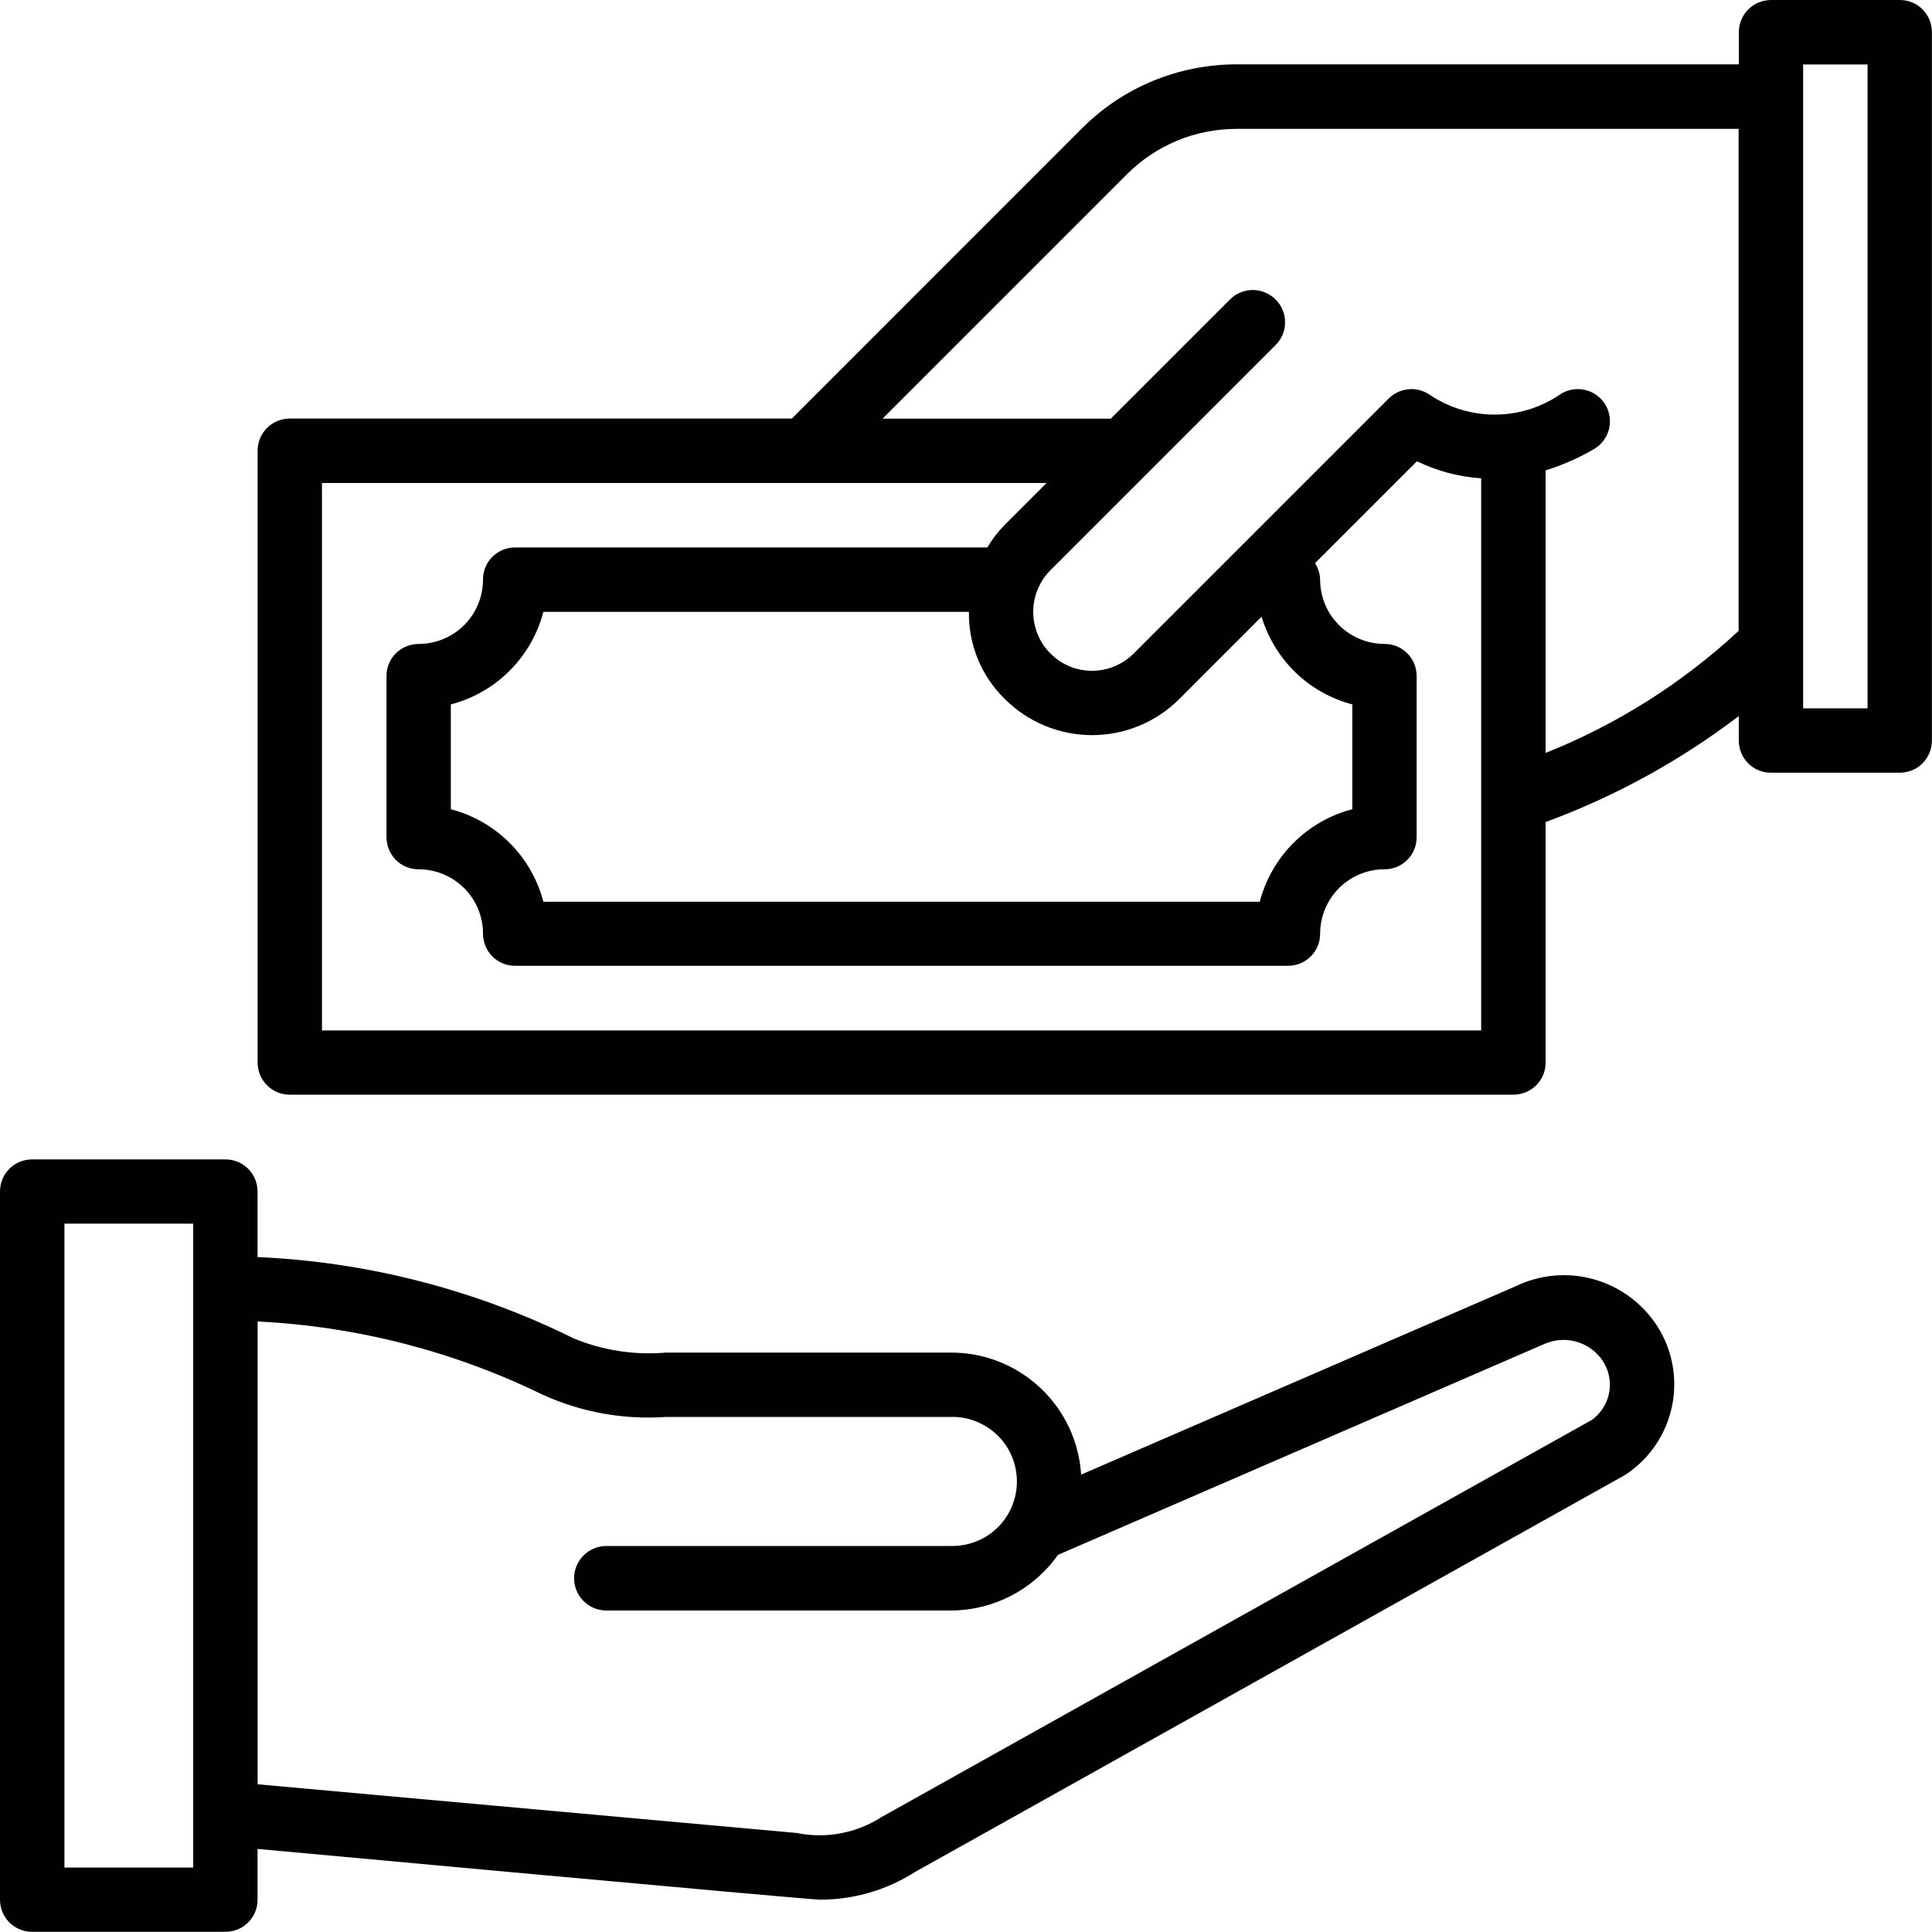
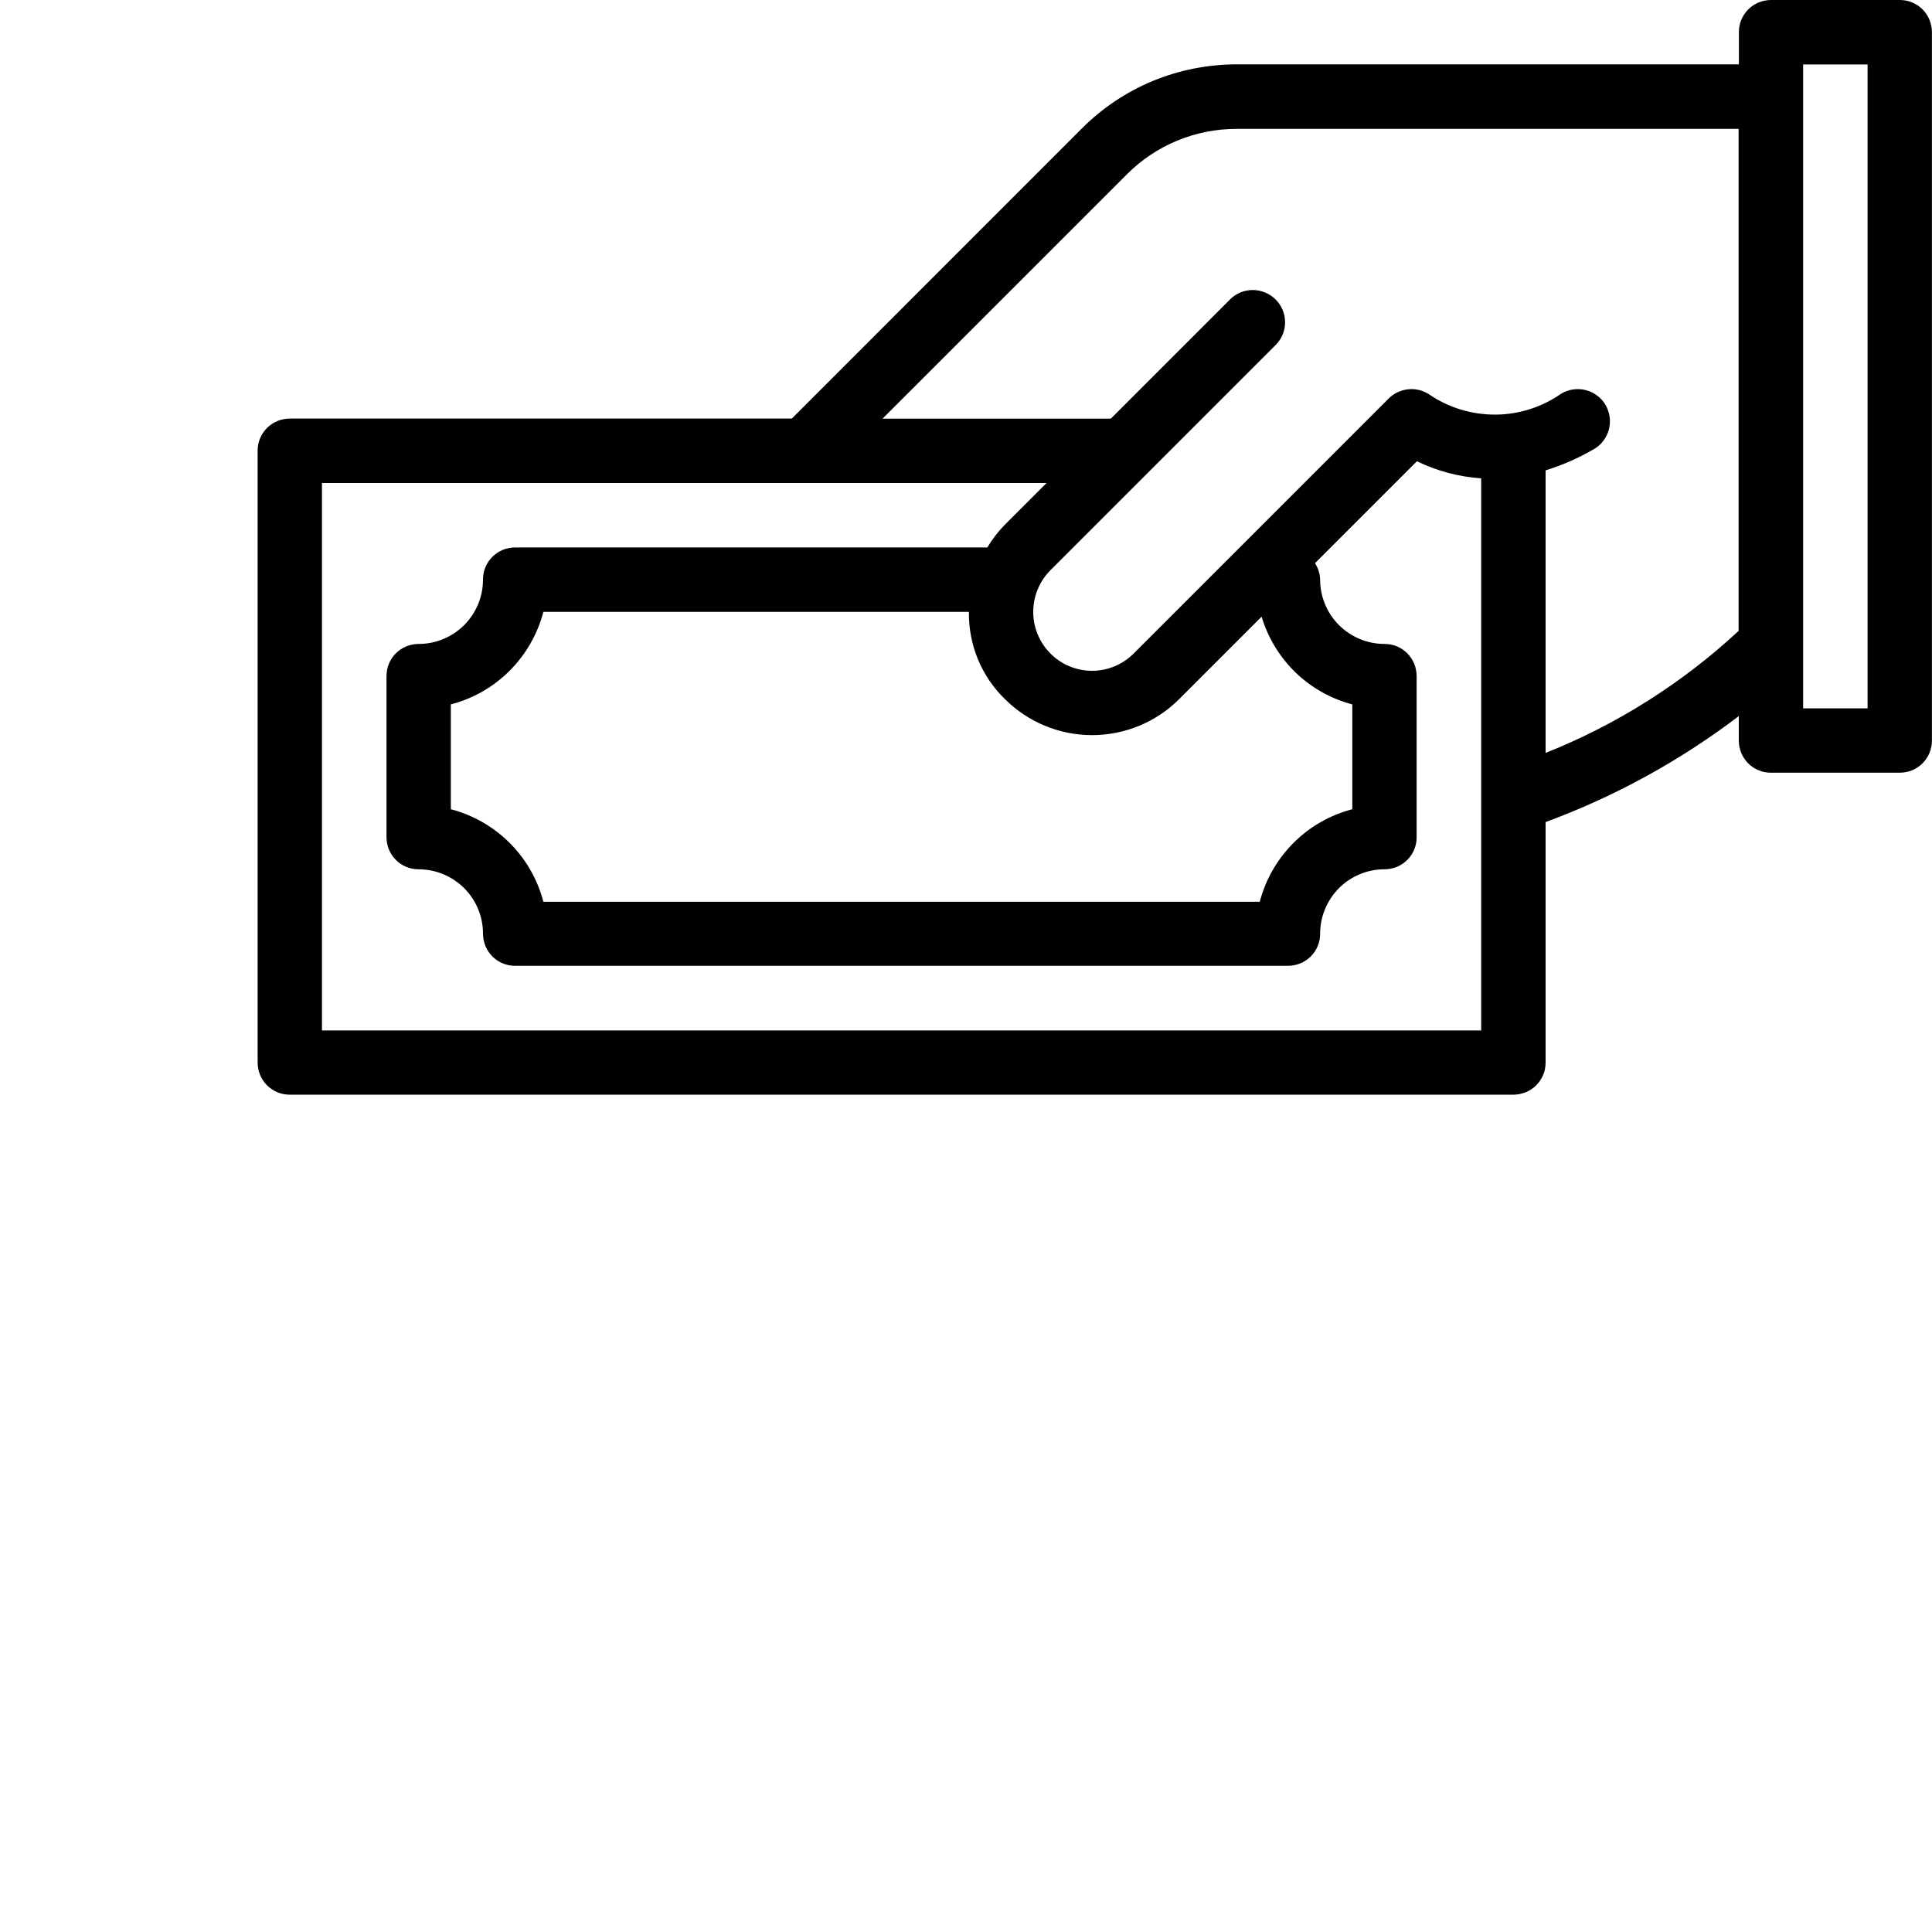
<svg xmlns="http://www.w3.org/2000/svg" id="Vrstva_1" data-name="Vrstva 1" viewBox="0 0 200 200">
  <defs>
    <style>
      .cls-1 {
        fill: #010101;
      }
    </style>
  </defs>
-   <path class="cls-1" d="M157.23,133.01l-45.31,19.64c-.22-3.44-1.74-6.66-4.26-9.01-2.52-2.35-5.84-3.65-9.29-3.62h-29.43c-3.26,.28-6.54-.22-9.57-1.48-10.2-5.04-21.34-7.91-32.71-8.41v-6.79c0-.44-.09-.87-.25-1.27-.17-.4-.41-.77-.72-1.08-.31-.31-.68-.55-1.08-.72-.4-.17-.84-.25-1.28-.25H3.33c-.44,0-.87,.09-1.28,.25-.4,.17-.77,.41-1.08,.72-.31,.31-.56,.68-.72,1.08C.09,122.46,0,122.9,0,123.33v73.33c0,.44,.09,.87,.25,1.27,.17,.4,.41,.77,.72,1.08,.31,.31,.68,.55,1.08,.72,.4,.17,.84,.25,1.28,.25H23.33c.44,0,.87-.09,1.28-.25,.4-.17,.77-.41,1.08-.72,.31-.31,.56-.68,.72-1.08,.17-.4,.25-.84,.25-1.27v-5.26s57,5.25,58.17,5.25c3.49,.02,6.92-.97,9.87-2.85l73.49-41.09c2.32-1.49,4-3.79,4.73-6.45,.73-2.66,.45-5.49-.78-7.96-1.33-2.63-3.62-4.64-6.4-5.63-2.78-.99-5.82-.87-8.51,.33ZM20,193.33H6.67V126.67h13.33v66.67Zm144.75-46.32l-73.49,41.09c-2.6,1.67-5.75,2.27-8.78,1.65l-55.81-5.04v-47.91c10.25,.5,20.29,3.08,29.51,7.58,4,1.82,8.39,2.61,12.77,2.3h29.43c.9-.03,1.79,.12,2.62,.45s1.6,.81,2.24,1.43c.64,.62,1.16,1.37,1.5,2.19,.35,.83,.53,1.71,.53,2.61s-.18,1.78-.53,2.61c-.35,.83-.86,1.57-1.5,2.19-.64,.62-1.4,1.11-2.24,1.43s-1.73,.47-2.62,.45H62.77c-.88,0-1.73,.35-2.36,.98s-.98,1.47-.98,2.36,.35,1.73,.98,2.36c.63,.63,1.47,.98,2.36,.98h35.6c2.19,0,4.34-.52,6.28-1.52,1.94-1,3.61-2.46,4.87-4.24l50.37-21.84c1.13-.5,2.41-.55,3.57-.14,1.17,.4,2.14,1.24,2.71,2.33,.49,.97,.61,2.08,.35,3.13-.27,1.05-.9,1.97-1.79,2.59Z" />
  <path class="cls-1" d="M196.67,0h-13.33c-.44,0-.87,.09-1.28,.25-.4,.17-.77,.41-1.08,.72-.31,.31-.55,.68-.72,1.08-.17,.4-.25,.84-.25,1.28v3.33h-51.95c-2.99,0-5.96,.58-8.72,1.72-2.76,1.14-5.27,2.83-7.38,4.95l-29.99,30H30c-.44,0-.87,.09-1.28,.25-.4,.17-.77,.41-1.08,.72-.31,.31-.55,.68-.72,1.08-.17,.4-.25,.84-.25,1.28v63.33c0,.44,.09,.87,.25,1.28,.17,.4,.41,.77,.72,1.08,.31,.31,.68,.55,1.08,.72,.4,.17,.84,.25,1.28,.25h126.67c.44,0,.87-.09,1.28-.25,.4-.17,.77-.41,1.08-.72s.55-.68,.72-1.08c.17-.4,.25-.84,.25-1.28v-24.89c7.17-2.64,13.91-6.34,20-10.97v2.53c0,.44,.09,.87,.25,1.28,.17,.4,.41,.77,.72,1.08,.31,.31,.68,.56,1.08,.72,.41,.17,.84,.25,1.28,.25h13.33c.44,0,.87-.09,1.28-.25,.41-.17,.77-.41,1.08-.72,.31-.31,.55-.68,.72-1.08,.17-.4,.25-.84,.25-1.28V3.33c0-.44-.09-.87-.25-1.28-.17-.4-.41-.77-.72-1.08-.31-.31-.68-.56-1.08-.72-.4-.17-.84-.25-1.28-.25ZM33.33,106.67V50H108.34l-4.31,4.31c-.7,.71-1.31,1.5-1.82,2.36H53.33c-.44,0-.87,.09-1.28,.25-.4,.17-.77,.41-1.08,.72-.31,.31-.56,.68-.72,1.08-.17,.4-.25,.84-.25,1.28,0,1.77-.7,3.46-1.95,4.71-1.25,1.25-2.94,1.95-4.71,1.95-.44,0-.87,.09-1.28,.25-.4,.17-.77,.41-1.08,.72-.31,.31-.56,.68-.72,1.08-.17,.4-.25,.84-.25,1.28v16.67c0,.44,.09,.87,.25,1.28,.17,.4,.41,.77,.72,1.08,.31,.31,.68,.56,1.08,.72,.4,.17,.84,.25,1.28,.25,1.77,0,3.46,.71,4.71,1.95,1.25,1.25,1.95,2.94,1.95,4.71,0,.44,.09,.87,.25,1.28,.17,.4,.41,.77,.72,1.08,.31,.31,.68,.56,1.08,.72,.4,.17,.84,.25,1.28,.25h80c.44,0,.87-.09,1.28-.25,.4-.17,.77-.41,1.08-.72,.31-.31,.56-.68,.72-1.08,.17-.4,.25-.84,.25-1.28,0-1.77,.71-3.46,1.95-4.71,1.25-1.25,2.94-1.95,4.71-1.95,.44,0,.87-.09,1.28-.25,.4-.17,.77-.41,1.08-.72,.31-.31,.56-.68,.72-1.08,.17-.4,.25-.84,.25-1.28v-16.67c0-.44-.09-.87-.25-1.28-.17-.4-.41-.77-.72-1.08-.31-.31-.68-.56-1.08-.72-.41-.17-.84-.25-1.28-.25-1.77,0-3.46-.71-4.71-1.95-1.25-1.25-1.95-2.94-1.95-4.71-.02-.6-.2-1.19-.53-1.7l10.55-10.55c2.08,1.01,4.34,1.61,6.65,1.77v57.15H33.33Zm97.27-42.83c.66,2.19,1.87,4.18,3.51,5.77,1.64,1.59,3.67,2.73,5.88,3.31v10.85c-2.3,.6-4.41,1.8-6.09,3.49-1.68,1.68-2.89,3.79-3.49,6.09H56.25c-.6-2.3-1.8-4.41-3.49-6.09-1.68-1.68-3.79-2.89-6.09-3.49v-10.85c2.3-.6,4.41-1.8,6.09-3.49,1.68-1.68,2.89-3.79,3.49-6.09h44.05c-.02,1.68,.29,3.34,.93,4.9,.64,1.55,1.59,2.96,2.8,4.13,2.39,2.39,5.64,3.73,9.02,3.73s6.63-1.34,9.02-3.73l8.52-8.52Zm29.4,14.11v-29.26c1.75-.54,3.43-1.28,5.01-2.2,.38-.22,.71-.51,.97-.86s.46-.74,.57-1.17c.11-.42,.14-.86,.08-1.3-.06-.43-.2-.85-.42-1.23-.22-.38-.51-.71-.86-.97-.35-.27-.74-.46-1.17-.57-.42-.11-.86-.14-1.3-.08-.43,.06-.85,.2-1.23,.42-2.01,1.41-4.4,2.18-6.85,2.19-2.45,.01-4.86-.72-6.88-2.11-.64-.41-1.4-.6-2.16-.51-.76,.08-1.47,.42-2.01,.96l-26.39,26.39c-1.14,1.14-2.69,1.79-4.31,1.79s-3.17-.64-4.31-1.79c-1.14-1.14-1.78-2.69-1.78-4.31s.64-3.17,1.78-4.31l23.33-23.33c.62-.63,.97-1.47,.96-2.35,0-.88-.35-1.72-.98-2.35-.62-.62-1.47-.97-2.35-.98-.88,0-1.73,.34-2.35,.96l-12.36,12.36h-23.63l25.28-25.28c1.49-1.5,3.27-2.69,5.22-3.5,1.95-.81,4.05-1.22,6.17-1.22h51.95v51.97c-5.83,5.41-12.61,9.7-20,12.64Zm33.33-4.62h-6.67V6.67h6.67V73.33Z" />
</svg>